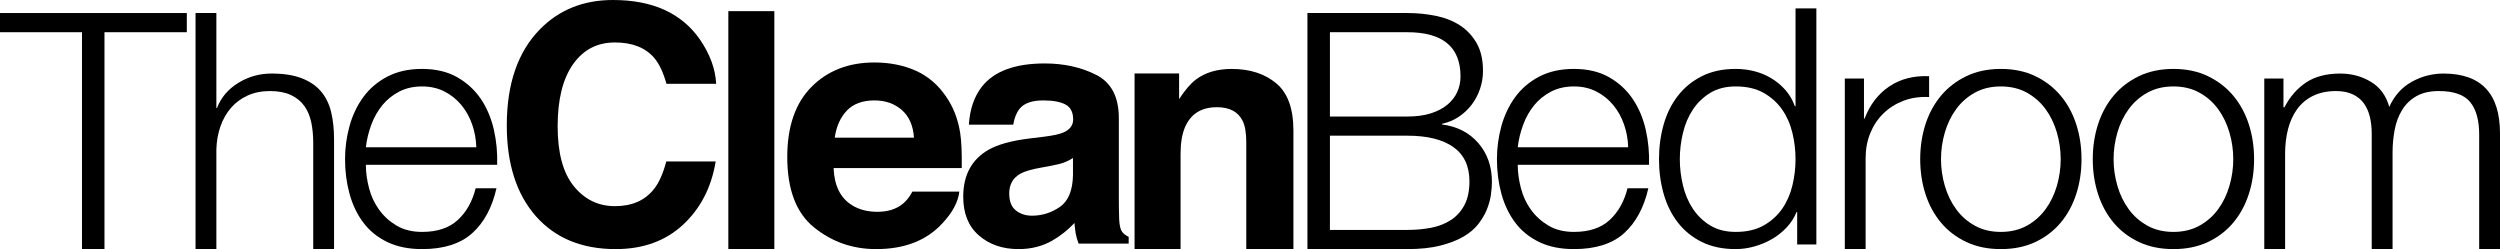
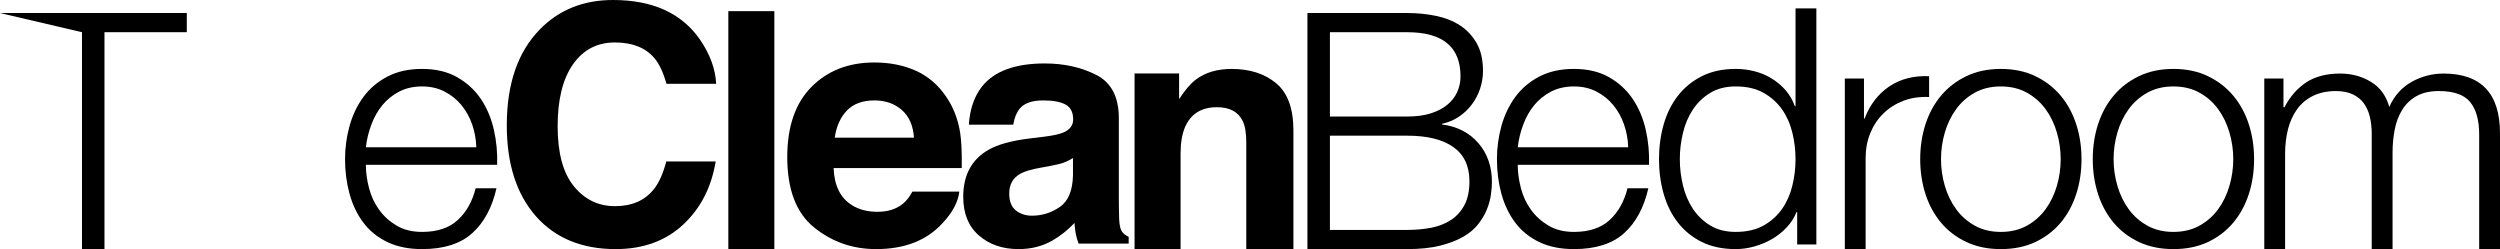
<svg xmlns="http://www.w3.org/2000/svg" height="50.826pt" style="isolation:isolate" viewBox="8.452 -235.826 510.096 50.826" width="510.096pt">
  <g>
-     <path d="M 52.599 -233.167 L 52.599 -213.806 L 52.733 -213.806 C 53.542 -215.921 54.982 -217.618 57.05 -218.9 C 59.117 -220.178 61.39 -220.821 63.864 -220.821 C 66.29 -220.821 68.326 -220.506 69.968 -219.878 C 71.609 -219.247 72.927 -218.359 73.917 -217.215 C 74.903 -216.067 75.602 -214.662 76.008 -212.997 C 76.411 -211.332 76.612 -209.466 76.612 -207.399 L 76.612 -185 L 72.362 -185 L 72.362 -206.724 C 72.362 -208.208 72.228 -209.589 71.96 -210.875 C 71.688 -212.153 71.218 -213.27 70.544 -214.213 C 69.869 -215.156 68.957 -215.897 67.809 -216.438 C 66.665 -216.975 65.237 -217.247 63.528 -217.247 C 61.816 -217.247 60.301 -216.943 58.975 -216.335 C 57.646 -215.732 56.521 -214.895 55.602 -213.842 C 54.679 -212.784 53.961 -211.526 53.44 -210.066 C 52.927 -208.598 52.643 -207.016 52.599 -205.308 L 52.599 -185 L 48.35 -185 L 48.35 -233.167 L 52.599 -233.167 Z" fill="rgb(0,0,0)" />
    <path d="M 104.792 -210.433 C 104.275 -211.916 103.546 -213.23 102.603 -214.378 C 101.656 -215.527 100.511 -216.446 99.162 -217.144 C 97.813 -217.839 96.282 -218.19 94.573 -218.19 C 92.818 -218.19 91.267 -217.839 89.918 -217.144 C 88.568 -216.446 87.424 -215.527 86.477 -214.378 C 85.534 -213.23 84.781 -211.909 84.22 -210.397 C 83.656 -208.89 83.285 -207.351 83.104 -205.777 L 105.637 -205.777 C 105.589 -207.395 105.309 -208.949 104.792 -210.433 Z  M 83.747 -197.448 C 84.173 -195.803 84.86 -194.331 85.806 -193.029 C 86.749 -191.723 87.941 -190.642 89.377 -189.79 C 90.817 -188.938 92.549 -188.508 94.573 -188.508 C 97.675 -188.508 100.105 -189.32 101.857 -190.938 C 103.613 -192.556 104.828 -194.714 105.503 -197.413 L 109.752 -197.413 C 108.852 -193.455 107.199 -190.397 104.792 -188.239 C 102.386 -186.081 98.981 -185 94.573 -185 C 91.831 -185 89.456 -185.485 87.456 -186.452 C 85.455 -187.419 83.826 -188.744 82.567 -190.433 C 81.305 -192.118 80.373 -194.075 79.766 -196.3 C 79.158 -198.525 78.854 -200.873 78.854 -203.351 C 78.854 -205.643 79.158 -207.888 79.766 -210.098 C 80.373 -212.295 81.305 -214.264 82.567 -215.996 C 83.826 -217.728 85.455 -219.125 87.456 -220.178 C 89.456 -221.236 91.831 -221.764 94.573 -221.764 C 97.363 -221.764 99.746 -221.2 101.723 -220.08 C 103.703 -218.955 105.309 -217.484 106.548 -215.661 C 107.783 -213.838 108.671 -211.747 109.211 -209.387 C 109.752 -207.028 109.973 -204.633 109.886 -202.203 L 83.104 -202.203 C 83.104 -200.672 83.317 -199.089 83.747 -197.448 Z" fill="rgb(0,0,0)" />
    <path d="M 118.603 -229.829 C 122.513 -233.826 127.488 -235.826 133.528 -235.826 C 141.609 -235.826 147.519 -233.143 151.252 -227.785 C 153.315 -224.779 154.424 -221.761 154.578 -218.73 L 144.434 -218.73 C 143.787 -221.058 142.958 -222.814 141.948 -223.998 C 140.141 -226.108 137.462 -227.162 133.911 -227.162 C 130.297 -227.162 127.448 -225.674 125.361 -222.7 C 123.278 -219.725 122.232 -215.515 122.232 -210.07 C 122.232 -204.621 123.333 -200.541 125.535 -197.831 C 127.736 -195.12 130.534 -193.763 133.927 -193.763 C 137.407 -193.763 140.058 -194.927 141.885 -197.255 C 142.895 -198.506 143.736 -200.384 144.402 -202.885 L 154.479 -202.885 C 153.611 -197.594 151.39 -193.29 147.815 -189.971 C 144.241 -186.661 139.664 -185 134.081 -185 C 127.172 -185 121.739 -187.241 117.786 -191.719 C 113.836 -196.221 111.856 -202.392 111.856 -210.232 C 111.856 -218.707 114.105 -225.24 118.603 -229.829 Z" fill="rgb(0,0,0)" />
    <path d="M 166.448 -185 L 157.061 -185 L 157.061 -233.55 L 166.448 -233.55 L 166.448 -185 Z" fill="rgb(0,0,0)" />
    <path d="M 181.267 -213.286 C 179.941 -211.916 179.109 -210.066 178.766 -207.73 L 194.938 -207.73 C 194.769 -210.22 193.932 -212.11 192.437 -213.4 C 190.941 -214.694 189.087 -215.337 186.87 -215.337 C 184.459 -215.337 182.593 -214.655 181.267 -213.286 Z  M 195.313 -221.398 C 197.815 -220.273 199.882 -218.501 201.512 -216.083 C 202.983 -213.952 203.938 -211.478 204.372 -208.661 C 204.625 -207.012 204.731 -204.637 204.684 -201.536 L 178.537 -201.536 C 178.683 -197.933 179.933 -195.412 182.289 -193.96 C 183.725 -193.061 185.449 -192.611 187.465 -192.611 C 189.604 -192.611 191.34 -193.159 192.677 -194.256 C 193.407 -194.848 194.051 -195.673 194.611 -196.73 L 204.194 -196.73 C 203.942 -194.596 202.782 -192.433 200.715 -190.24 C 197.499 -186.744 192.997 -185 187.209 -185 C 182.427 -185 178.213 -186.472 174.56 -189.419 C 170.91 -192.362 169.083 -197.156 169.083 -203.793 C 169.083 -210.011 170.732 -214.781 174.027 -218.099 C 177.325 -221.421 181.602 -223.078 186.866 -223.078 C 189.991 -223.078 192.808 -222.514 195.313 -221.398 Z" fill="rgb(0,0,0)" />
    <path d="M 227.382 -203.576 C 226.783 -203.205 226.175 -202.905 225.563 -202.672 C 224.948 -202.439 224.112 -202.226 223.042 -202.029 L 220.904 -201.63 C 218.903 -201.279 217.463 -200.853 216.591 -200.352 C 215.112 -199.492 214.374 -198.162 214.374 -196.363 C 214.374 -194.761 214.824 -193.601 215.727 -192.887 C 216.631 -192.173 217.728 -191.818 219.022 -191.818 C 221.073 -191.818 222.963 -192.41 224.688 -193.597 C 226.416 -194.781 227.315 -196.947 227.382 -200.084 L 227.382 -203.576 Z  M 221.642 -207.955 C 223.389 -208.18 224.64 -208.452 225.39 -208.78 C 226.739 -209.352 227.418 -210.24 227.418 -211.451 C 227.418 -212.919 226.897 -213.937 225.863 -214.497 C 224.83 -215.057 223.311 -215.337 221.306 -215.337 C 219.057 -215.337 217.463 -214.785 216.532 -213.688 C 215.865 -212.875 215.42 -211.778 215.195 -210.393 L 206.14 -210.393 C 206.337 -213.534 207.217 -216.114 208.787 -218.135 C 211.277 -221.299 215.554 -222.881 221.622 -222.881 C 225.571 -222.881 229.075 -222.1 232.141 -220.537 C 235.206 -218.983 236.737 -216.039 236.737 -211.711 L 236.737 -195.243 C 236.737 -194.102 236.757 -192.717 236.804 -191.092 C 236.867 -189.865 237.057 -189.028 237.365 -188.59 C 237.668 -188.152 238.13 -187.789 238.745 -187.501 L 238.745 -186.121 L 228.534 -186.121 C 228.25 -186.843 228.053 -187.525 227.943 -188.16 C 227.832 -188.796 227.745 -189.522 227.682 -190.334 C 226.38 -188.93 224.877 -187.734 223.176 -186.744 C 221.141 -185.58 218.844 -185 216.284 -185 C 213.013 -185 210.314 -185.927 208.183 -187.786 C 206.049 -189.64 204.988 -192.268 204.988 -195.673 C 204.988 -200.084 206.7 -203.28 210.129 -205.256 C 212.011 -206.333 214.776 -207.103 218.426 -207.561 L 221.642 -207.955 Z" fill="rgb(0,0,0)" />
    <path d="M 268.831 -218.845 C 271.183 -216.9 272.359 -213.68 272.359 -209.178 L 272.359 -185 L 262.739 -185 L 262.739 -206.839 C 262.739 -208.728 262.491 -210.18 261.986 -211.186 C 261.07 -213.033 259.327 -213.952 256.754 -213.952 C 253.594 -213.952 251.424 -212.603 250.248 -209.9 C 249.636 -208.476 249.333 -206.653 249.333 -204.436 L 249.333 -185 L 239.946 -185 L 239.946 -220.837 L 249.033 -220.837 L 249.033 -215.602 C 250.236 -217.444 251.372 -218.774 252.446 -219.587 C 254.367 -221.038 256.809 -221.761 259.761 -221.761 C 263.454 -221.761 266.48 -220.79 268.831 -218.845 Z" fill="rgb(0,0,0)" />
    <path d="M 295.593 -188.914 C 297.301 -188.914 298.919 -189.06 300.45 -189.352 C 301.977 -189.648 303.326 -190.173 304.498 -190.938 C 305.666 -191.703 306.585 -192.725 307.264 -194.008 C 307.938 -195.29 308.274 -196.896 308.274 -198.833 C 308.274 -201.93 307.185 -204.262 305.003 -205.813 C 302.821 -207.363 299.684 -208.141 295.593 -208.141 L 279.807 -208.141 L 279.807 -188.914 L 295.593 -188.914 Z  M 295.593 -212.051 C 297.435 -212.051 299.033 -212.264 300.383 -212.694 C 301.732 -213.12 302.856 -213.704 303.752 -214.445 C 304.652 -215.187 305.33 -216.055 305.776 -217.046 C 306.226 -218.032 306.455 -219.089 306.455 -220.218 C 306.455 -226.239 302.833 -229.253 295.593 -229.253 L 279.807 -229.253 L 279.807 -212.051 L 295.593 -212.051 Z  M 295.593 -233.167 C 297.617 -233.167 299.562 -232.974 301.428 -232.591 C 303.29 -232.212 304.936 -231.557 306.352 -230.638 C 307.769 -229.715 308.905 -228.499 309.757 -226.992 C 310.613 -225.485 311.039 -223.607 311.039 -221.362 C 311.039 -220.103 310.838 -218.876 310.432 -217.685 C 310.029 -216.493 309.457 -215.412 308.712 -214.445 C 307.97 -213.479 307.094 -212.658 306.08 -211.983 C 305.066 -211.309 303.934 -210.839 302.675 -210.567 L 302.675 -210.433 C 305.776 -210.03 308.25 -208.756 310.096 -206.622 C 311.943 -204.483 312.862 -201.84 312.862 -198.695 C 312.862 -197.93 312.791 -197.065 312.657 -196.099 C 312.523 -195.132 312.255 -194.142 311.848 -193.128 C 311.446 -192.118 310.858 -191.116 310.096 -190.129 C 309.327 -189.139 308.309 -188.271 307.023 -187.529 C 305.745 -186.787 304.17 -186.18 302.304 -185.71 C 300.438 -185.237 298.201 -185 295.593 -185 L 275.218 -185 L 275.218 -233.167 L 295.593 -233.167 Z" fill="rgb(0,0,0)" />
    <path d="M 339.818 -210.433 C 339.301 -211.916 338.571 -213.23 337.624 -214.378 C 336.681 -215.527 335.533 -216.446 334.188 -217.144 C 332.835 -217.839 331.308 -218.19 329.599 -218.19 C 327.847 -218.19 326.293 -217.839 324.943 -217.144 C 323.598 -216.446 322.45 -215.527 321.503 -214.378 C 320.56 -213.23 319.806 -211.909 319.246 -210.397 C 318.682 -208.89 318.311 -207.351 318.13 -205.777 L 340.662 -205.777 C 340.619 -207.395 340.335 -208.949 339.818 -210.433 Z  M 318.773 -197.448 C 319.195 -195.803 319.881 -194.331 320.832 -193.029 C 321.775 -191.723 322.967 -190.642 324.407 -189.79 C 325.843 -188.938 327.571 -188.508 329.599 -188.508 C 332.7 -188.508 335.135 -189.32 336.887 -190.938 C 338.638 -192.556 339.854 -194.714 340.528 -197.413 L 344.778 -197.413 C 343.874 -193.455 342.221 -190.397 339.818 -188.239 C 337.415 -186.081 334.006 -185 329.599 -185 C 326.857 -185 324.482 -185.485 322.481 -186.452 C 320.481 -187.419 318.852 -188.744 317.593 -190.433 C 316.334 -192.118 315.403 -194.075 314.792 -196.3 C 314.188 -198.525 313.884 -200.873 313.884 -203.351 C 313.884 -205.643 314.188 -207.888 314.792 -210.098 C 315.403 -212.295 316.334 -214.264 317.593 -215.996 C 318.852 -217.728 320.481 -219.125 322.481 -220.178 C 324.482 -221.236 326.857 -221.764 329.599 -221.764 C 332.385 -221.764 334.772 -221.2 336.752 -220.08 C 338.729 -218.955 340.335 -217.484 341.57 -215.661 C 342.809 -213.838 343.697 -211.747 344.237 -209.387 C 344.778 -207.028 344.999 -204.633 344.912 -202.203 L 318.13 -202.203 C 318.13 -200.672 318.347 -199.089 318.773 -197.448 Z" fill="rgb(0,0,0)" />
    <path d="M 351.843 -197.985 C 352.265 -196.209 352.94 -194.623 353.867 -193.226 C 354.787 -191.834 355.97 -190.701 357.406 -189.821 C 358.847 -188.946 360.579 -188.508 362.603 -188.508 C 364.852 -188.508 366.75 -188.946 368.304 -189.821 C 369.851 -190.701 371.109 -191.834 372.08 -193.226 C 373.047 -194.623 373.745 -196.209 374.171 -197.985 C 374.601 -199.76 374.81 -201.548 374.81 -203.347 C 374.81 -205.146 374.601 -206.937 374.171 -208.713 C 373.745 -210.488 373.047 -212.074 372.08 -213.467 C 371.109 -214.86 369.851 -215.996 368.304 -216.876 C 366.75 -217.752 364.852 -218.19 362.603 -218.19 C 360.579 -218.19 358.847 -217.752 357.406 -216.876 C 355.97 -215.996 354.787 -214.86 353.867 -213.467 C 352.94 -212.074 352.265 -210.488 351.843 -208.713 C 351.417 -206.937 351.2 -205.146 351.2 -203.347 C 351.2 -201.548 351.417 -199.76 351.843 -197.985 Z  M 375.146 -185.943 L 375.146 -192.556 L 375.011 -192.556 C 374.566 -191.431 373.903 -190.397 373.023 -189.451 C 372.147 -188.508 371.149 -187.711 370.02 -187.056 C 368.896 -186.405 367.696 -185.9 366.414 -185.541 C 365.132 -185.181 363.861 -185 362.603 -185 C 359.951 -185 357.647 -185.485 355.69 -186.452 C 353.733 -187.419 352.1 -188.744 350.794 -190.429 C 349.488 -192.118 348.525 -194.071 347.894 -196.3 C 347.266 -198.525 346.951 -200.873 346.951 -203.347 C 346.951 -205.821 347.266 -208.172 347.894 -210.397 C 348.525 -212.623 349.488 -214.58 350.794 -216.264 C 352.1 -217.953 353.733 -219.291 355.69 -220.281 C 357.647 -221.267 359.951 -221.764 362.603 -221.764 C 363.909 -221.764 365.175 -221.607 366.414 -221.291 C 367.649 -220.979 368.809 -220.494 369.886 -219.843 C 370.967 -219.192 371.922 -218.391 372.755 -217.448 C 373.587 -216.501 374.226 -215.4 374.676 -214.142 L 374.81 -214.142 L 374.81 -234.11 L 379.06 -234.11 L 379.06 -185.943 L 375.146 -185.943 Z" fill="rgb(0,0,0)" />
    <path d="M 388.775 -219.807 L 388.775 -211.644 L 388.909 -211.644 C 389.99 -214.477 391.663 -216.659 393.936 -218.19 C 396.204 -219.717 398.915 -220.415 402.064 -220.281 L 402.064 -216.028 C 400.13 -216.118 398.378 -215.862 396.8 -215.254 C 395.23 -214.647 393.869 -213.783 392.721 -212.658 C 391.572 -211.53 390.685 -210.192 390.053 -208.642 C 389.426 -207.091 389.11 -205.394 389.11 -203.552 L 389.11 -185 L 384.865 -185 L 384.865 -219.807 L 388.775 -219.807 Z" fill="rgb(0,0,0)" />
    <path d="M 411.373 -216.908 C 409.846 -216.055 408.572 -214.931 407.566 -213.534 C 406.552 -212.141 405.786 -210.555 405.269 -208.78 C 404.749 -207 404.492 -205.193 404.492 -203.347 C 404.492 -201.504 404.749 -199.693 405.269 -197.918 C 405.786 -196.142 406.552 -194.556 407.566 -193.163 C 408.572 -191.767 409.846 -190.642 411.373 -189.79 C 412.904 -188.938 414.679 -188.508 416.707 -188.508 C 418.724 -188.508 420.499 -188.938 422.034 -189.79 C 423.561 -190.642 424.831 -191.767 425.845 -193.163 C 426.859 -194.556 427.621 -196.142 428.138 -197.918 C 428.654 -199.693 428.911 -201.504 428.911 -203.347 C 428.911 -205.193 428.654 -207 428.138 -208.78 C 427.621 -210.555 426.859 -212.141 425.845 -213.534 C 424.831 -214.931 423.561 -216.055 422.034 -216.908 C 420.499 -217.76 418.724 -218.19 416.707 -218.19 C 414.679 -218.19 412.904 -217.76 411.373 -216.908 Z  M 423.754 -220.281 C 425.798 -219.291 427.518 -217.965 428.911 -216.3 C 430.308 -214.635 431.361 -212.694 432.083 -210.464 C 432.805 -208.239 433.16 -205.868 433.16 -203.347 C 433.16 -200.829 432.805 -198.458 432.083 -196.233 C 431.361 -194.004 430.308 -192.059 428.911 -190.397 C 427.518 -188.732 425.798 -187.419 423.754 -186.452 C 421.706 -185.485 419.355 -185 416.707 -185 C 414.052 -185 411.701 -185.485 409.653 -186.452 C 407.609 -187.419 405.885 -188.732 404.492 -190.397 C 403.099 -192.059 402.042 -194.004 401.32 -196.233 C 400.606 -198.458 400.247 -200.829 400.247 -203.347 C 400.247 -205.868 400.606 -208.239 401.32 -210.464 C 402.042 -212.694 403.099 -214.635 404.492 -216.3 C 405.885 -217.965 407.609 -219.291 409.653 -220.281 C 411.701 -221.267 414.052 -221.764 416.707 -221.764 C 419.355 -221.764 421.706 -221.267 423.754 -220.281 Z" fill="rgb(0,0,0)" />
    <path d="M 446.586 -216.908 C 445.055 -216.055 443.785 -214.931 442.775 -213.534 C 441.761 -212.141 440.995 -210.555 440.482 -208.78 C 439.962 -207 439.705 -205.193 439.705 -203.347 C 439.705 -201.504 439.962 -199.693 440.482 -197.918 C 440.995 -196.142 441.761 -194.556 442.775 -193.163 C 443.785 -191.767 445.055 -190.642 446.586 -189.79 C 448.113 -188.938 449.892 -188.508 451.917 -188.508 C 453.937 -188.508 455.712 -188.938 457.243 -189.79 C 458.774 -190.642 460.044 -191.767 461.058 -193.163 C 462.068 -194.556 462.83 -196.142 463.347 -197.918 C 463.864 -199.693 464.124 -201.504 464.124 -203.347 C 464.124 -205.193 463.864 -207 463.347 -208.78 C 462.83 -210.555 462.068 -212.141 461.058 -213.534 C 460.044 -214.931 458.774 -216.055 457.243 -216.908 C 455.712 -217.76 453.937 -218.19 451.917 -218.19 C 449.892 -218.19 448.113 -217.76 446.586 -216.908 Z  M 458.967 -220.281 C 461.007 -219.291 462.731 -217.965 464.124 -216.3 C 465.517 -214.635 466.574 -212.694 467.296 -210.464 C 468.018 -208.239 468.373 -205.868 468.373 -203.347 C 468.373 -200.829 468.018 -198.458 467.296 -196.233 C 466.574 -194.004 465.517 -192.059 464.124 -190.397 C 462.731 -188.732 461.007 -187.419 458.967 -186.452 C 456.919 -185.485 454.568 -185 451.917 -185 C 449.261 -185 446.91 -185.485 444.862 -186.452 C 442.818 -187.419 441.098 -188.732 439.705 -190.397 C 438.312 -192.059 437.255 -194.004 436.533 -196.233 C 435.815 -198.458 435.456 -200.829 435.456 -203.347 C 435.456 -205.868 435.815 -208.239 436.533 -210.464 C 437.255 -212.694 438.312 -214.635 439.705 -216.3 C 441.098 -217.965 442.818 -219.291 444.862 -220.281 C 446.91 -221.267 449.261 -221.764 451.917 -221.764 C 454.568 -221.764 456.919 -221.267 458.967 -220.281 Z" fill="rgb(0,0,0)" />
    <path d="M 474.366 -219.807 L 474.366 -213.94 L 474.567 -213.94 C 475.692 -216.099 477.163 -217.783 478.982 -218.999 C 480.809 -220.214 483.137 -220.818 485.966 -220.818 C 488.258 -220.818 490.341 -220.257 492.204 -219.133 C 494.074 -218.008 495.321 -216.3 495.952 -214.008 C 496.982 -216.3 498.513 -218.008 500.541 -219.133 C 502.561 -220.257 504.719 -220.818 507.011 -220.818 C 514.705 -220.818 518.548 -216.75 518.548 -208.61 L 518.548 -185 L 514.299 -185 L 514.299 -208.409 C 514.299 -211.285 513.691 -213.479 512.476 -214.982 C 511.265 -216.489 509.13 -217.247 506.068 -217.247 C 504.222 -217.247 502.695 -216.896 501.484 -216.197 C 500.264 -215.503 499.298 -214.568 498.584 -213.4 C 497.862 -212.232 497.353 -210.895 497.065 -209.383 C 496.773 -207.88 496.627 -206.318 496.627 -204.696 L 496.627 -185 L 492.373 -185 L 492.373 -208.61 C 492.373 -209.778 492.247 -210.895 492.006 -211.948 C 491.754 -213.005 491.351 -213.925 490.787 -214.714 C 490.227 -215.503 489.473 -216.118 488.53 -216.568 C 487.587 -217.018 486.439 -217.247 485.09 -217.247 C 483.291 -217.247 481.724 -216.915 480.399 -216.268 C 479.073 -215.613 477.996 -214.714 477.163 -213.566 C 476.331 -212.421 475.711 -211.072 475.309 -209.521 C 474.903 -207.971 474.701 -206.27 474.701 -204.428 L 474.701 -185 L 470.452 -185 L 470.452 -219.807 L 474.366 -219.807 Z" fill="rgb(0,0,0)" />
-     <path d="M 46.566 -233.167 L 46.566 -229.253 L 29.77 -229.253 L 29.77 -185 L 25.181 -185 L 25.181 -229.253 L 8.452 -229.253 L 8.452 -233.167 L 46.566 -233.167 Z" fill="rgb(0,0,0)" />
+     <path d="M 46.566 -233.167 L 46.566 -229.253 L 29.77 -229.253 L 29.77 -185 L 25.181 -185 L 25.181 -229.253 L 8.452 -233.167 L 46.566 -233.167 Z" fill="rgb(0,0,0)" />
  </g>
</svg>